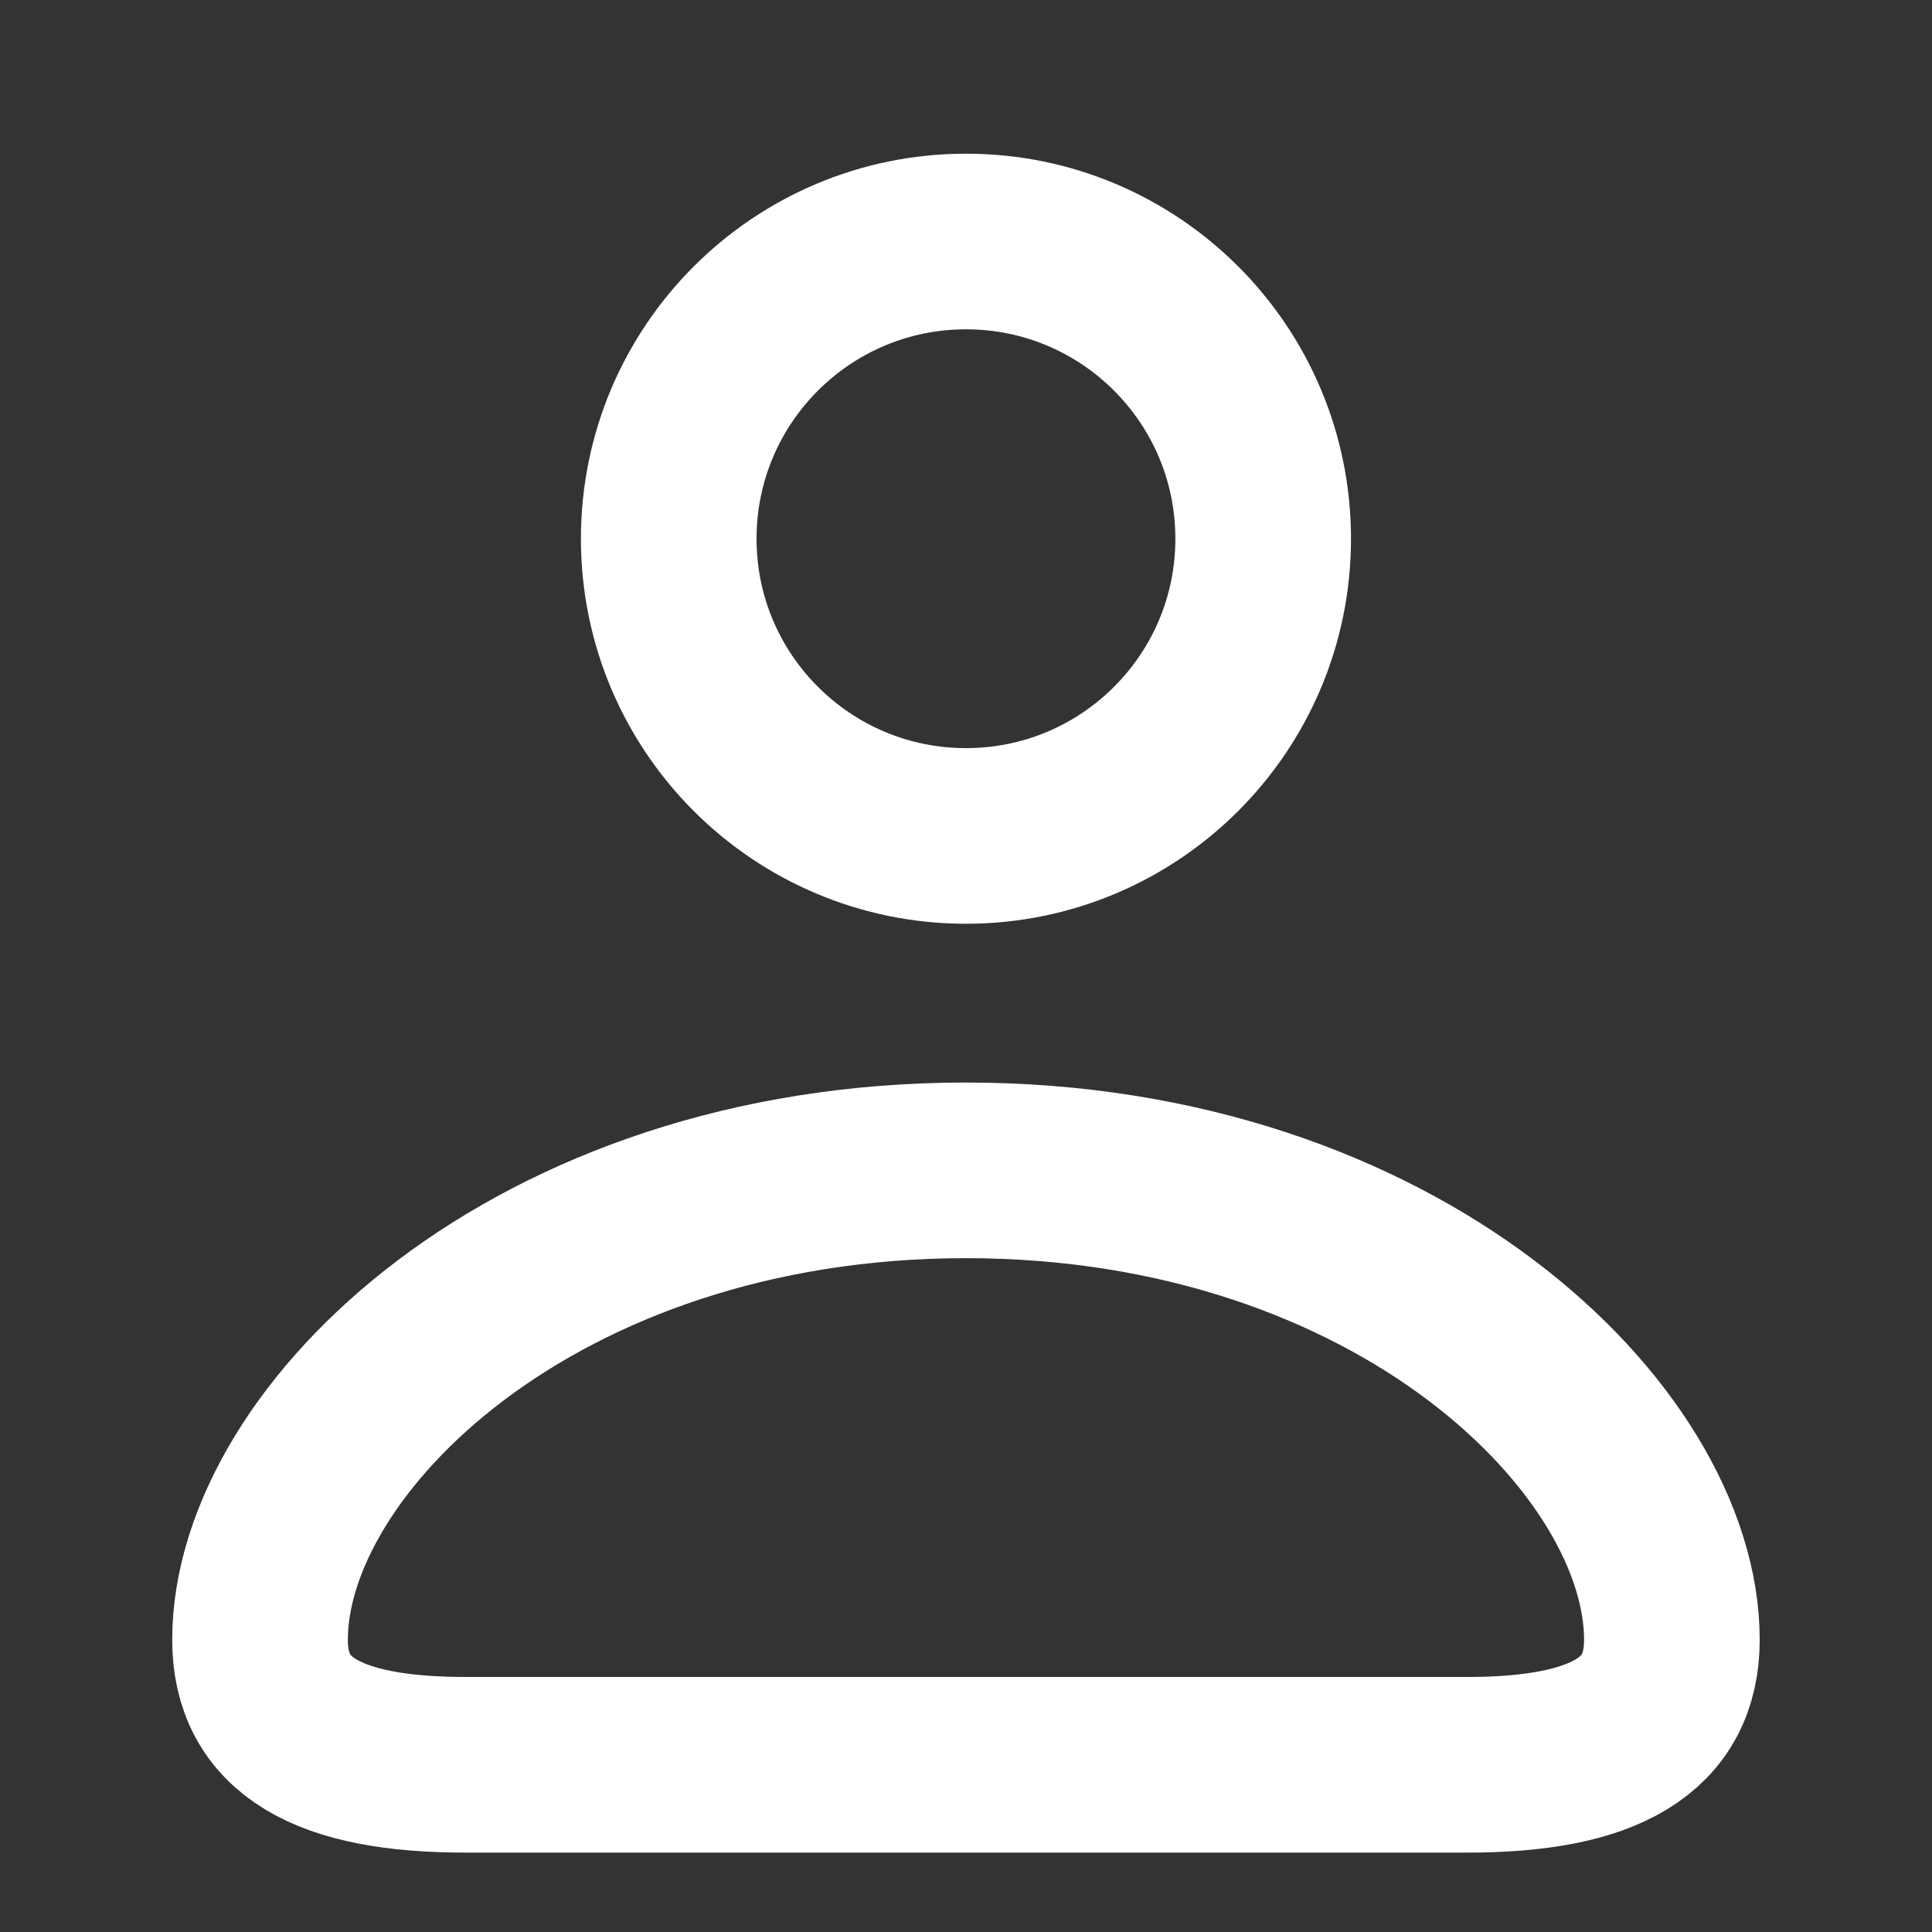
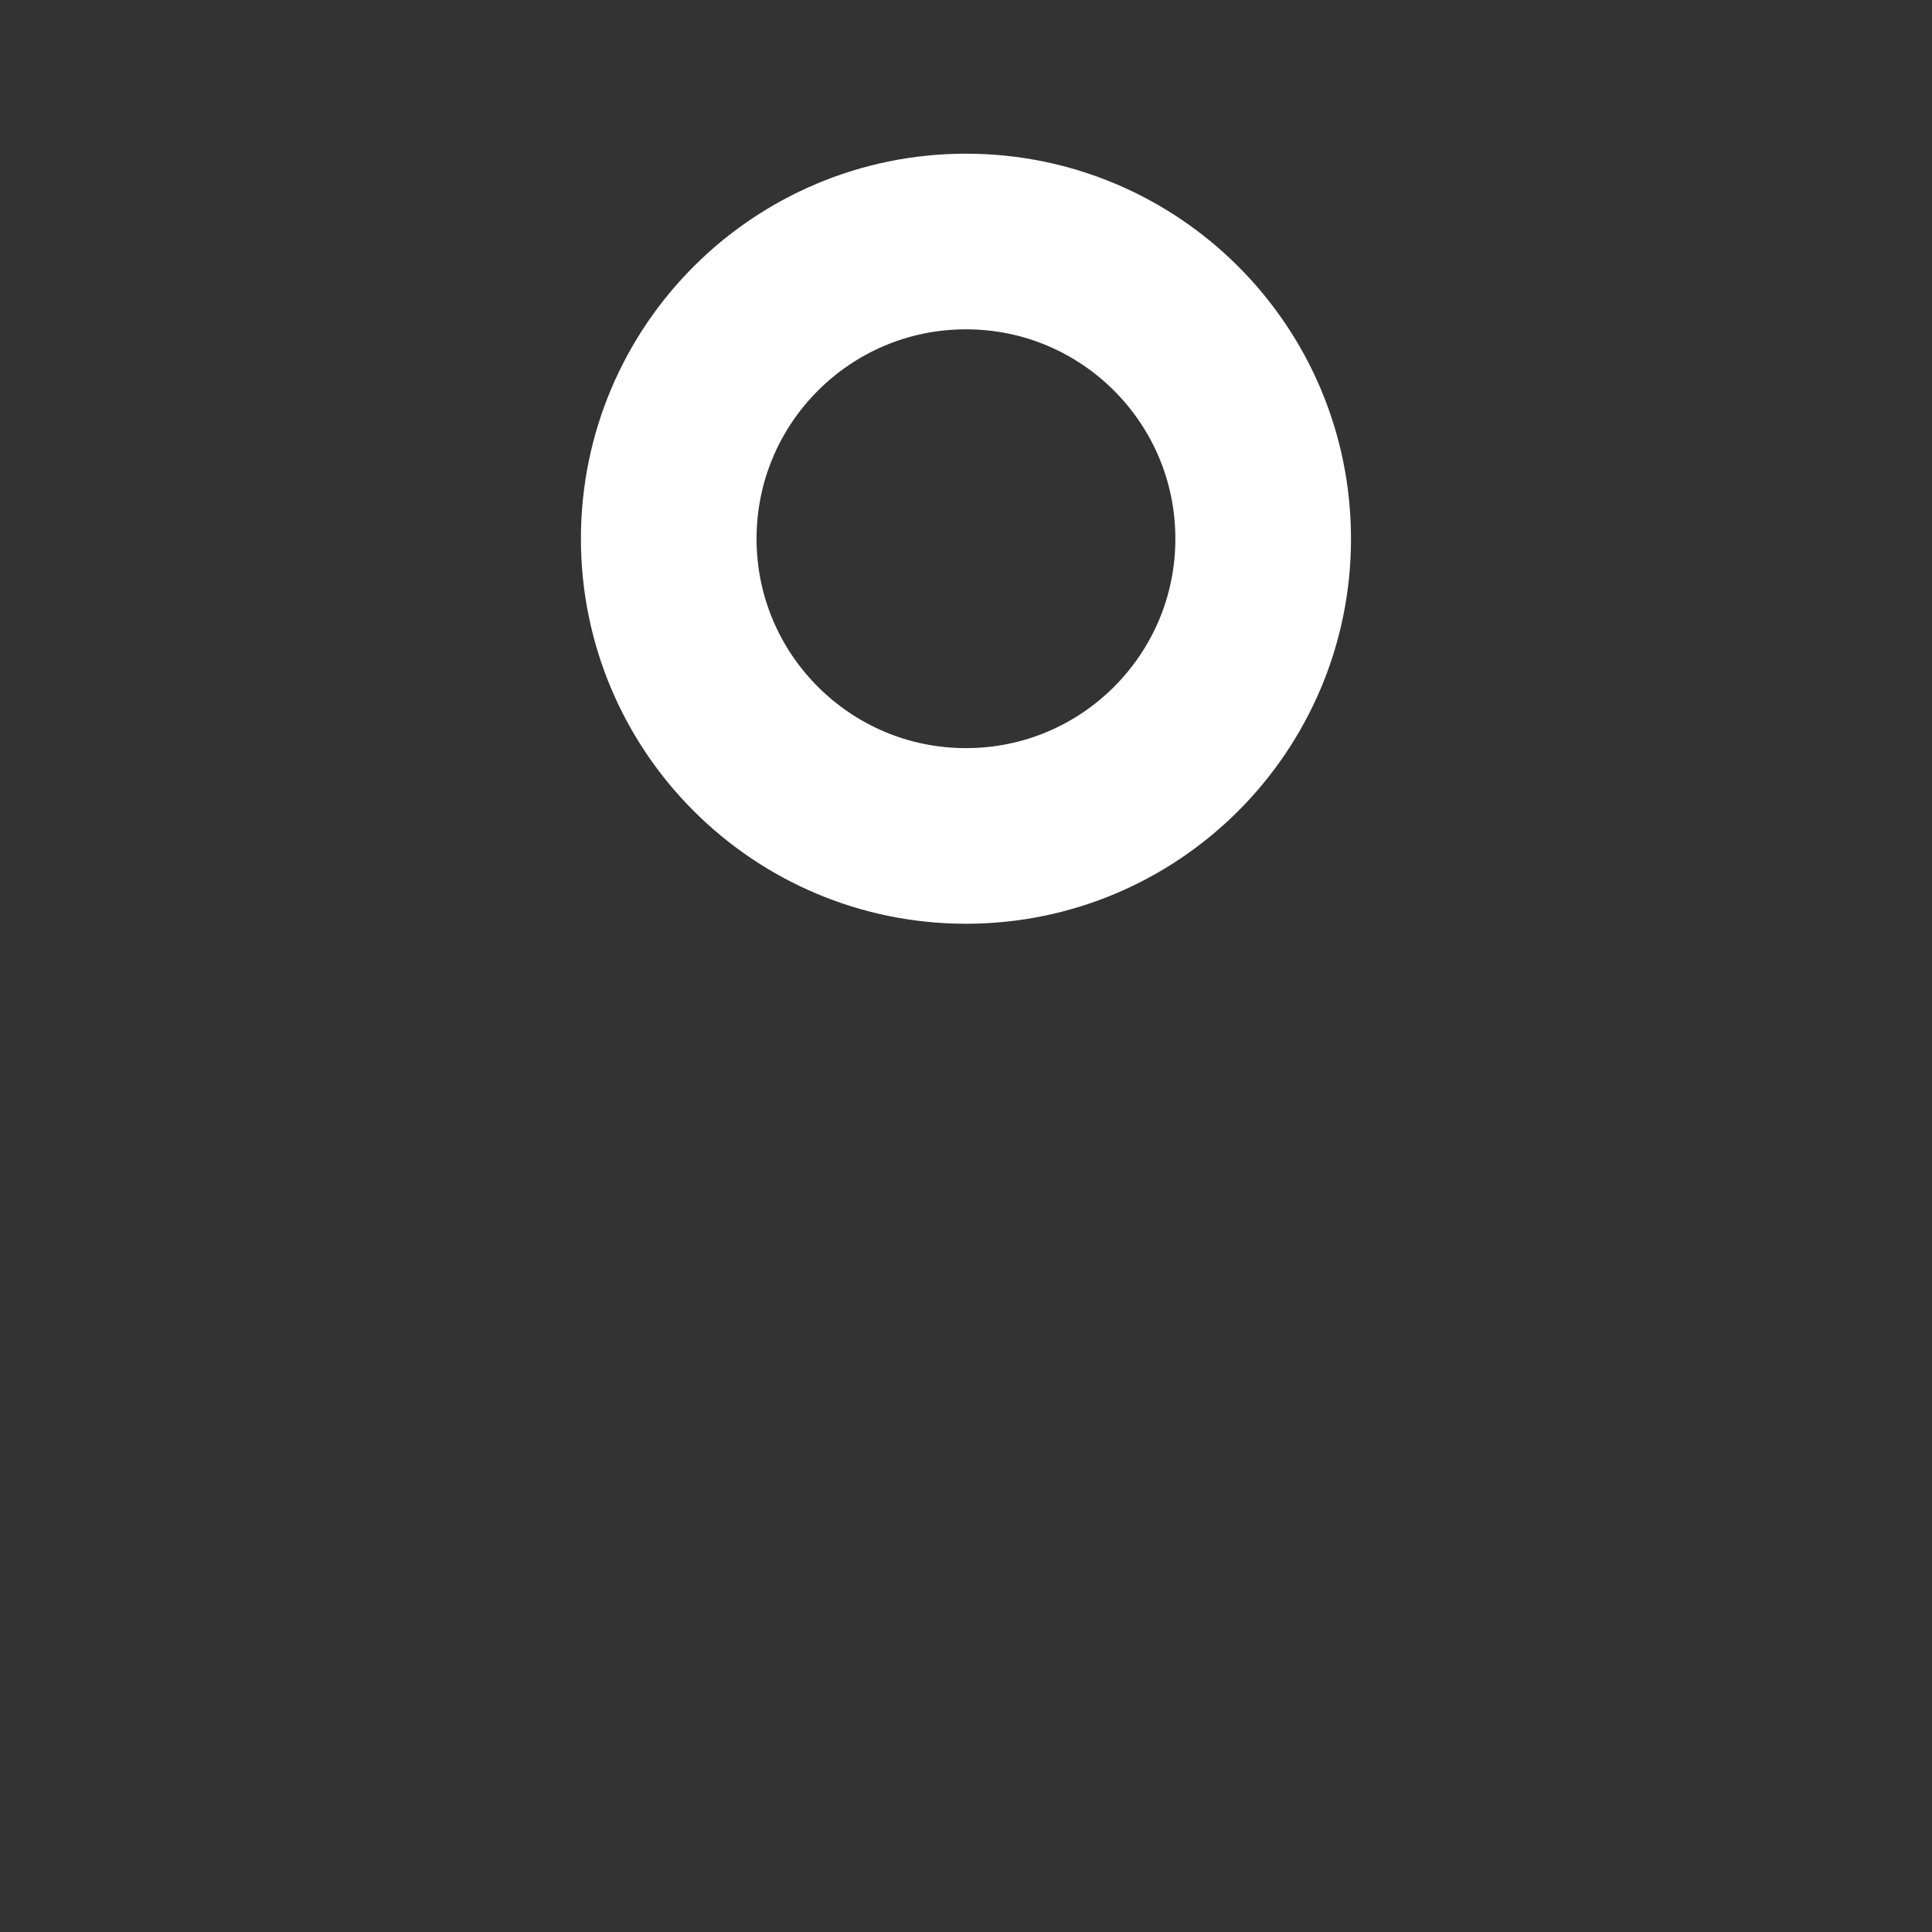
<svg xmlns="http://www.w3.org/2000/svg" width="22" height="22" viewBox="0 0 22 22" fill="none">
  <rect x="0" y="0" width="22" height="22" fill="#333333" stroke="none" />
  <g>
    <path d="M11 9.519C12.869 9.519 14.384 8.004 14.384 6.135C14.384 4.265 12.869 2.75 11 2.75C9.131 2.75 7.615 4.265 7.615 6.135C7.615 8.004 9.131 9.519 11 9.519Z" stroke="white" stroke-width="2" />
-     <path d="M5.302 20.096H16.706C18.279 20.096 19.038 19.647 19.038 18.673C19.038 16.391 15.91 13.327 10.999 13.327C6.089 13.327 2.961 16.391 2.961 18.673C2.961 19.647 3.72 20.096 5.302 20.096Z" stroke="white" stroke-width="2" />
  </g>
</svg>